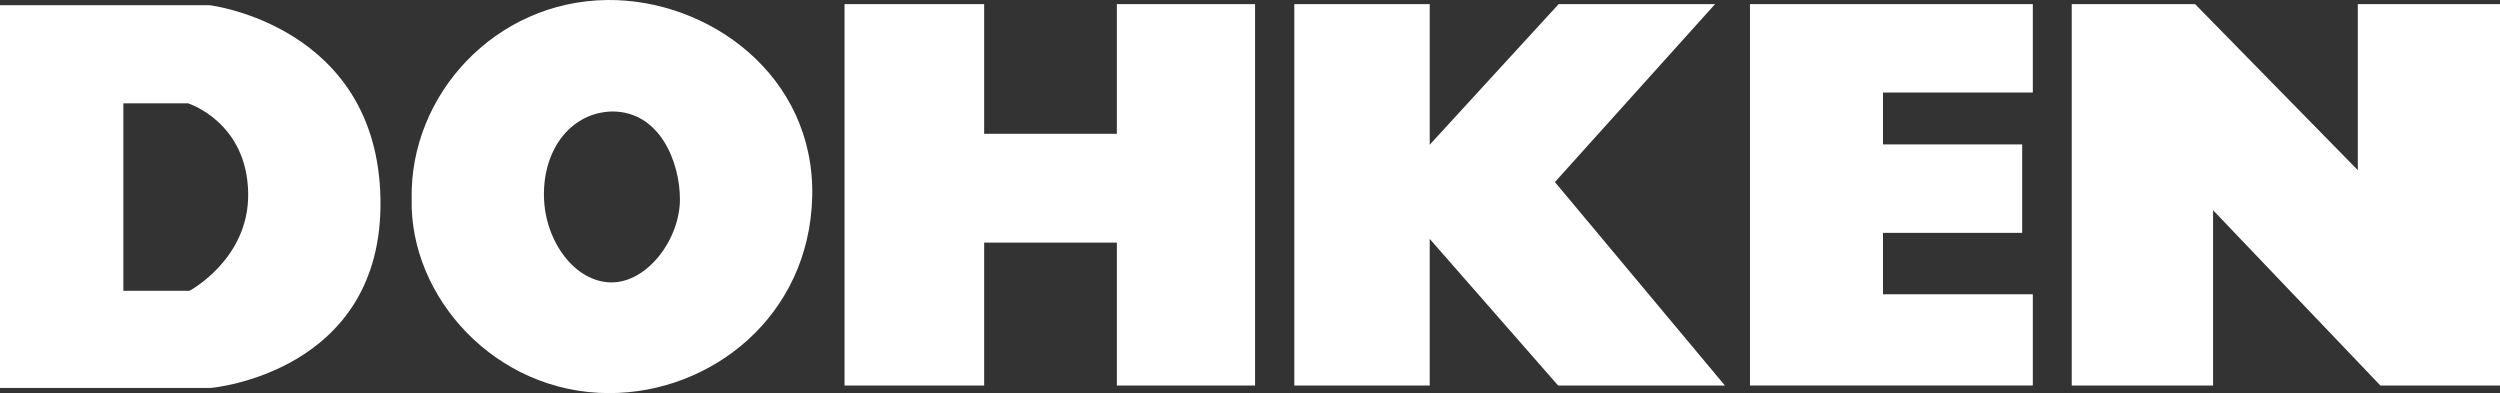
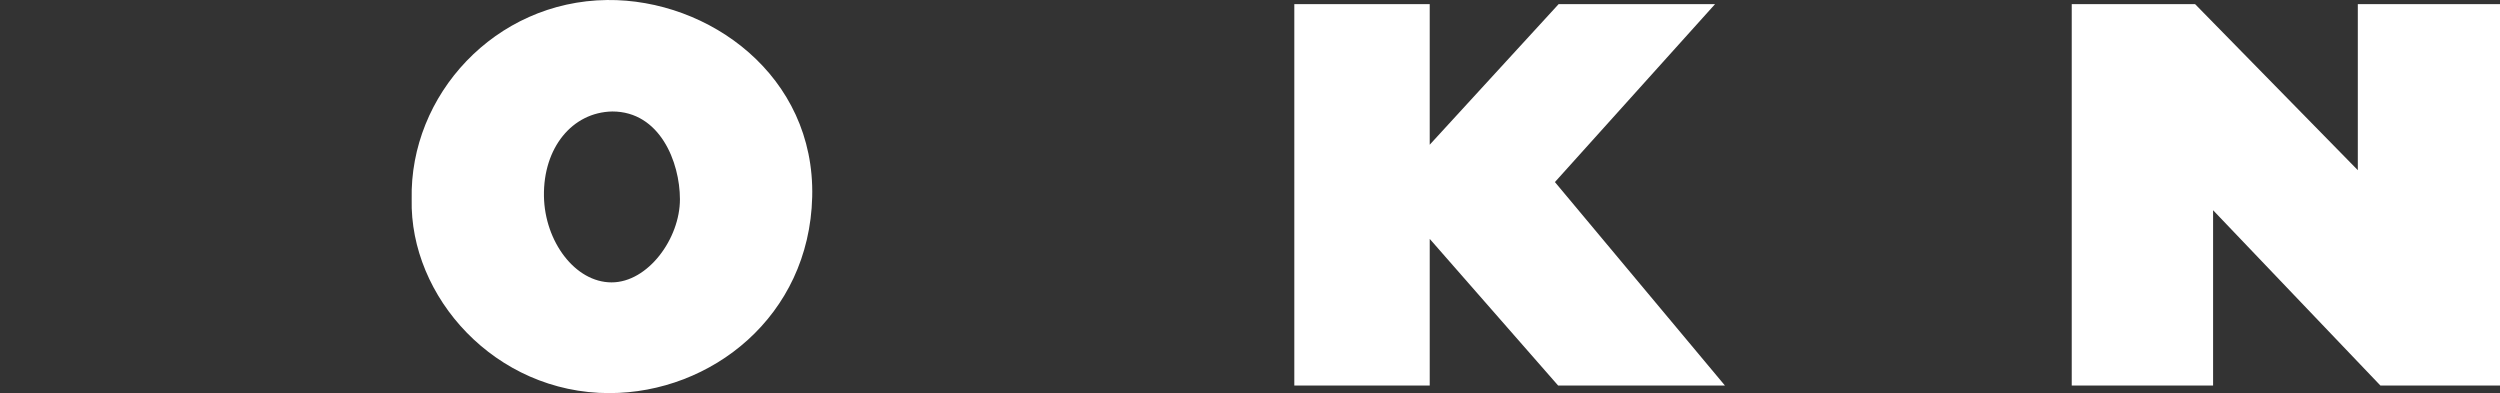
<svg xmlns="http://www.w3.org/2000/svg" id="b" width="194.964" height="30.657" viewBox="0 0 194.964 30.657">
  <rect x="0" y="0" width="194.964" height="30.657" fill="#333333" stroke="none" />
  <defs>
    <style>.l,.m{fill:#fff;stroke-width:0px;}.m{fill-rule:evenodd;}</style>
  </defs>
  <g id="c">
    <g id="d">
      <g id="e">
-         <path id="f" class="m" d="m9.62,8.056v14.621h5.157s4.625-2.451,4.578-7.551c-.052-5.621-4.694-7.07-4.694-7.07l-5.041-0ZM0.0.407l-0,29.844,16.458 0s13.444-1.159,13.213-14.72C29.439,1.971,16.342.406,16.342.406L0.0.407Z" />
        <path id="g" class="m" d="m47.751,8.694c-3.129.058-5.393,2.838-5.331,6.606.058,3.535,2.434,6.722,5.274,6.722s5.337-3.419,5.331-6.49c-.005-2.898-1.565-6.838-5.274-6.838Zm-15.646,6.838c-.174,7.591,6.489,15.128,15.415,15.125,7.939-.003,15.589-5.969,15.82-15.299C63.575,5.908,55.288-.087,47.346.001c-8.748.098-15.415,7.418-15.241,15.531Z" />
-         <path id="h" class="l" d="m65.862.322h10.888v10.11h10.348V.322h10.779l-0,29.742h-10.778v-11.146h-10.349v11.146h-10.888V.322Z" />
        <path id="i" class="l" d="m100.937.322h10.56s0,10.965 0,10.965L121.551.322h12.199l-12.489,13.877,13.257,15.865h-13.008l-10.012-11.434v11.434h-10.56V.322Z" />
-         <path id="j" class="l" d="m136.473.322h22.057v6.894h-11.684v4.046h10.855v6.897h-10.855v4.79h11.684v7.114h-22.057l0-29.742Z" />
        <path id="k" class="l" d="m161.565.322h9.62l12.691,12.95V.322h11.088v29.742h-9.328l-13.047-13.669v13.669h-11.023l0-29.742Z" />
      </g>
    </g>
  </g>
</svg>